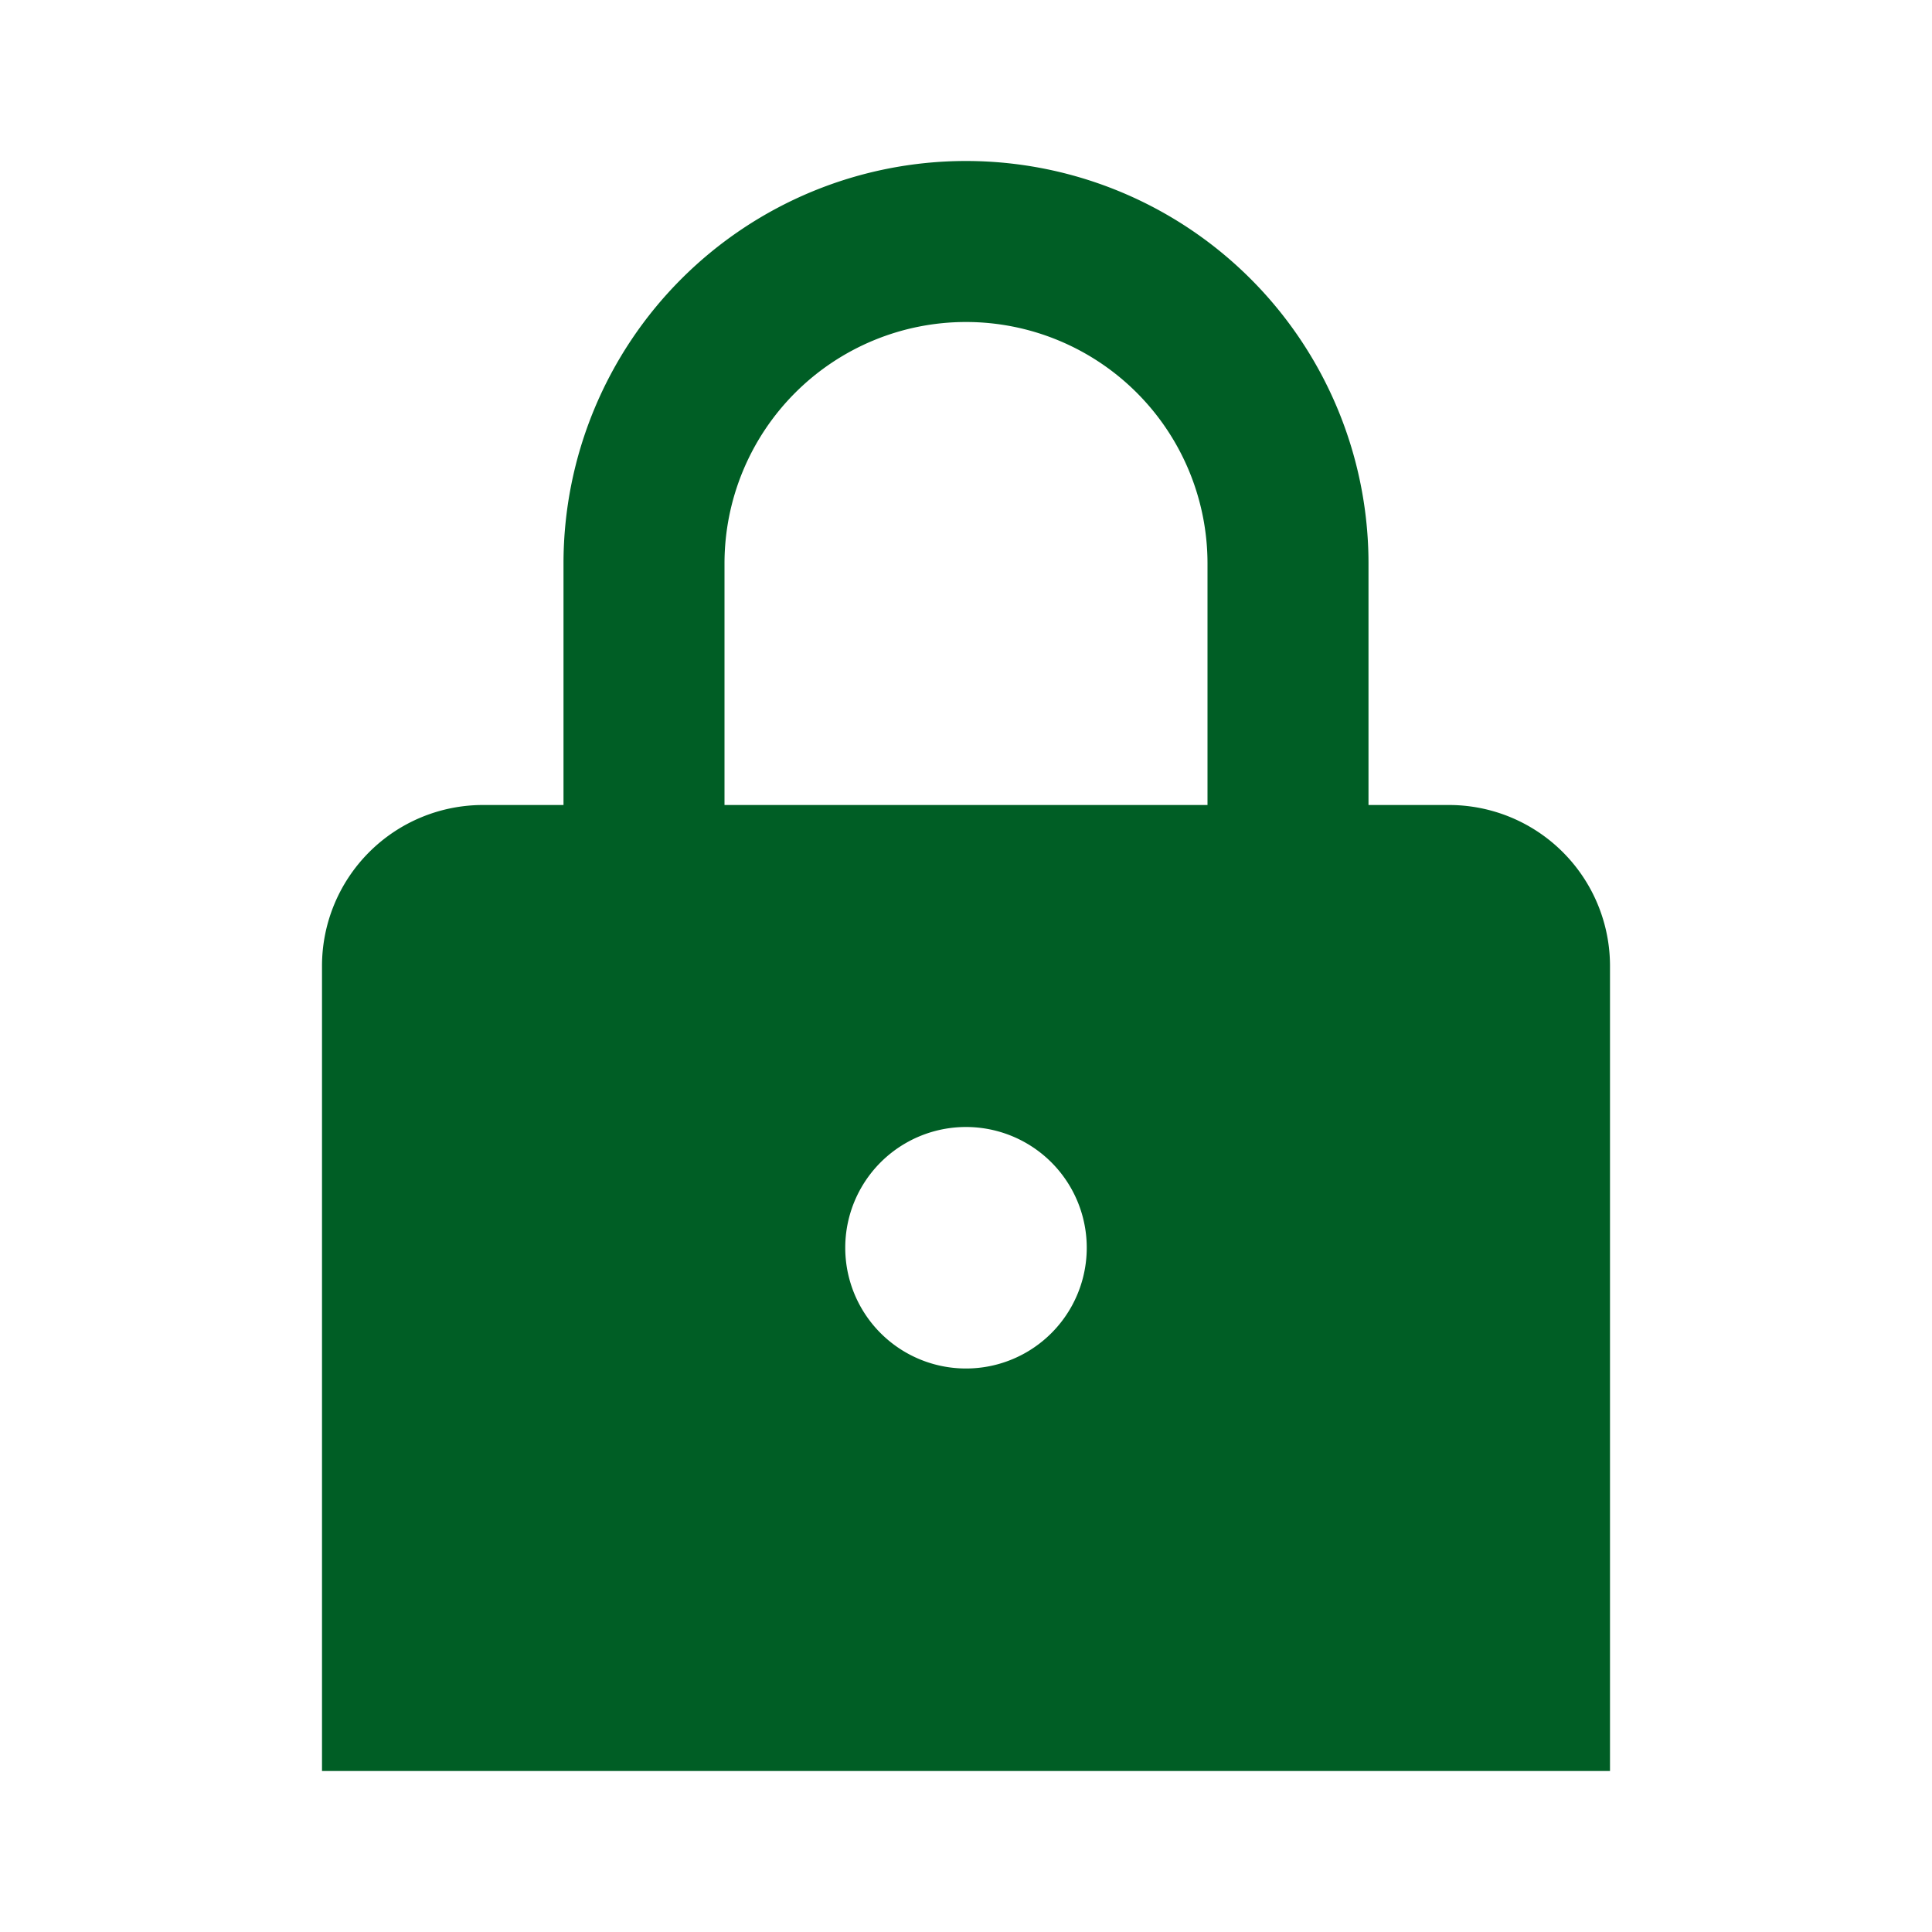
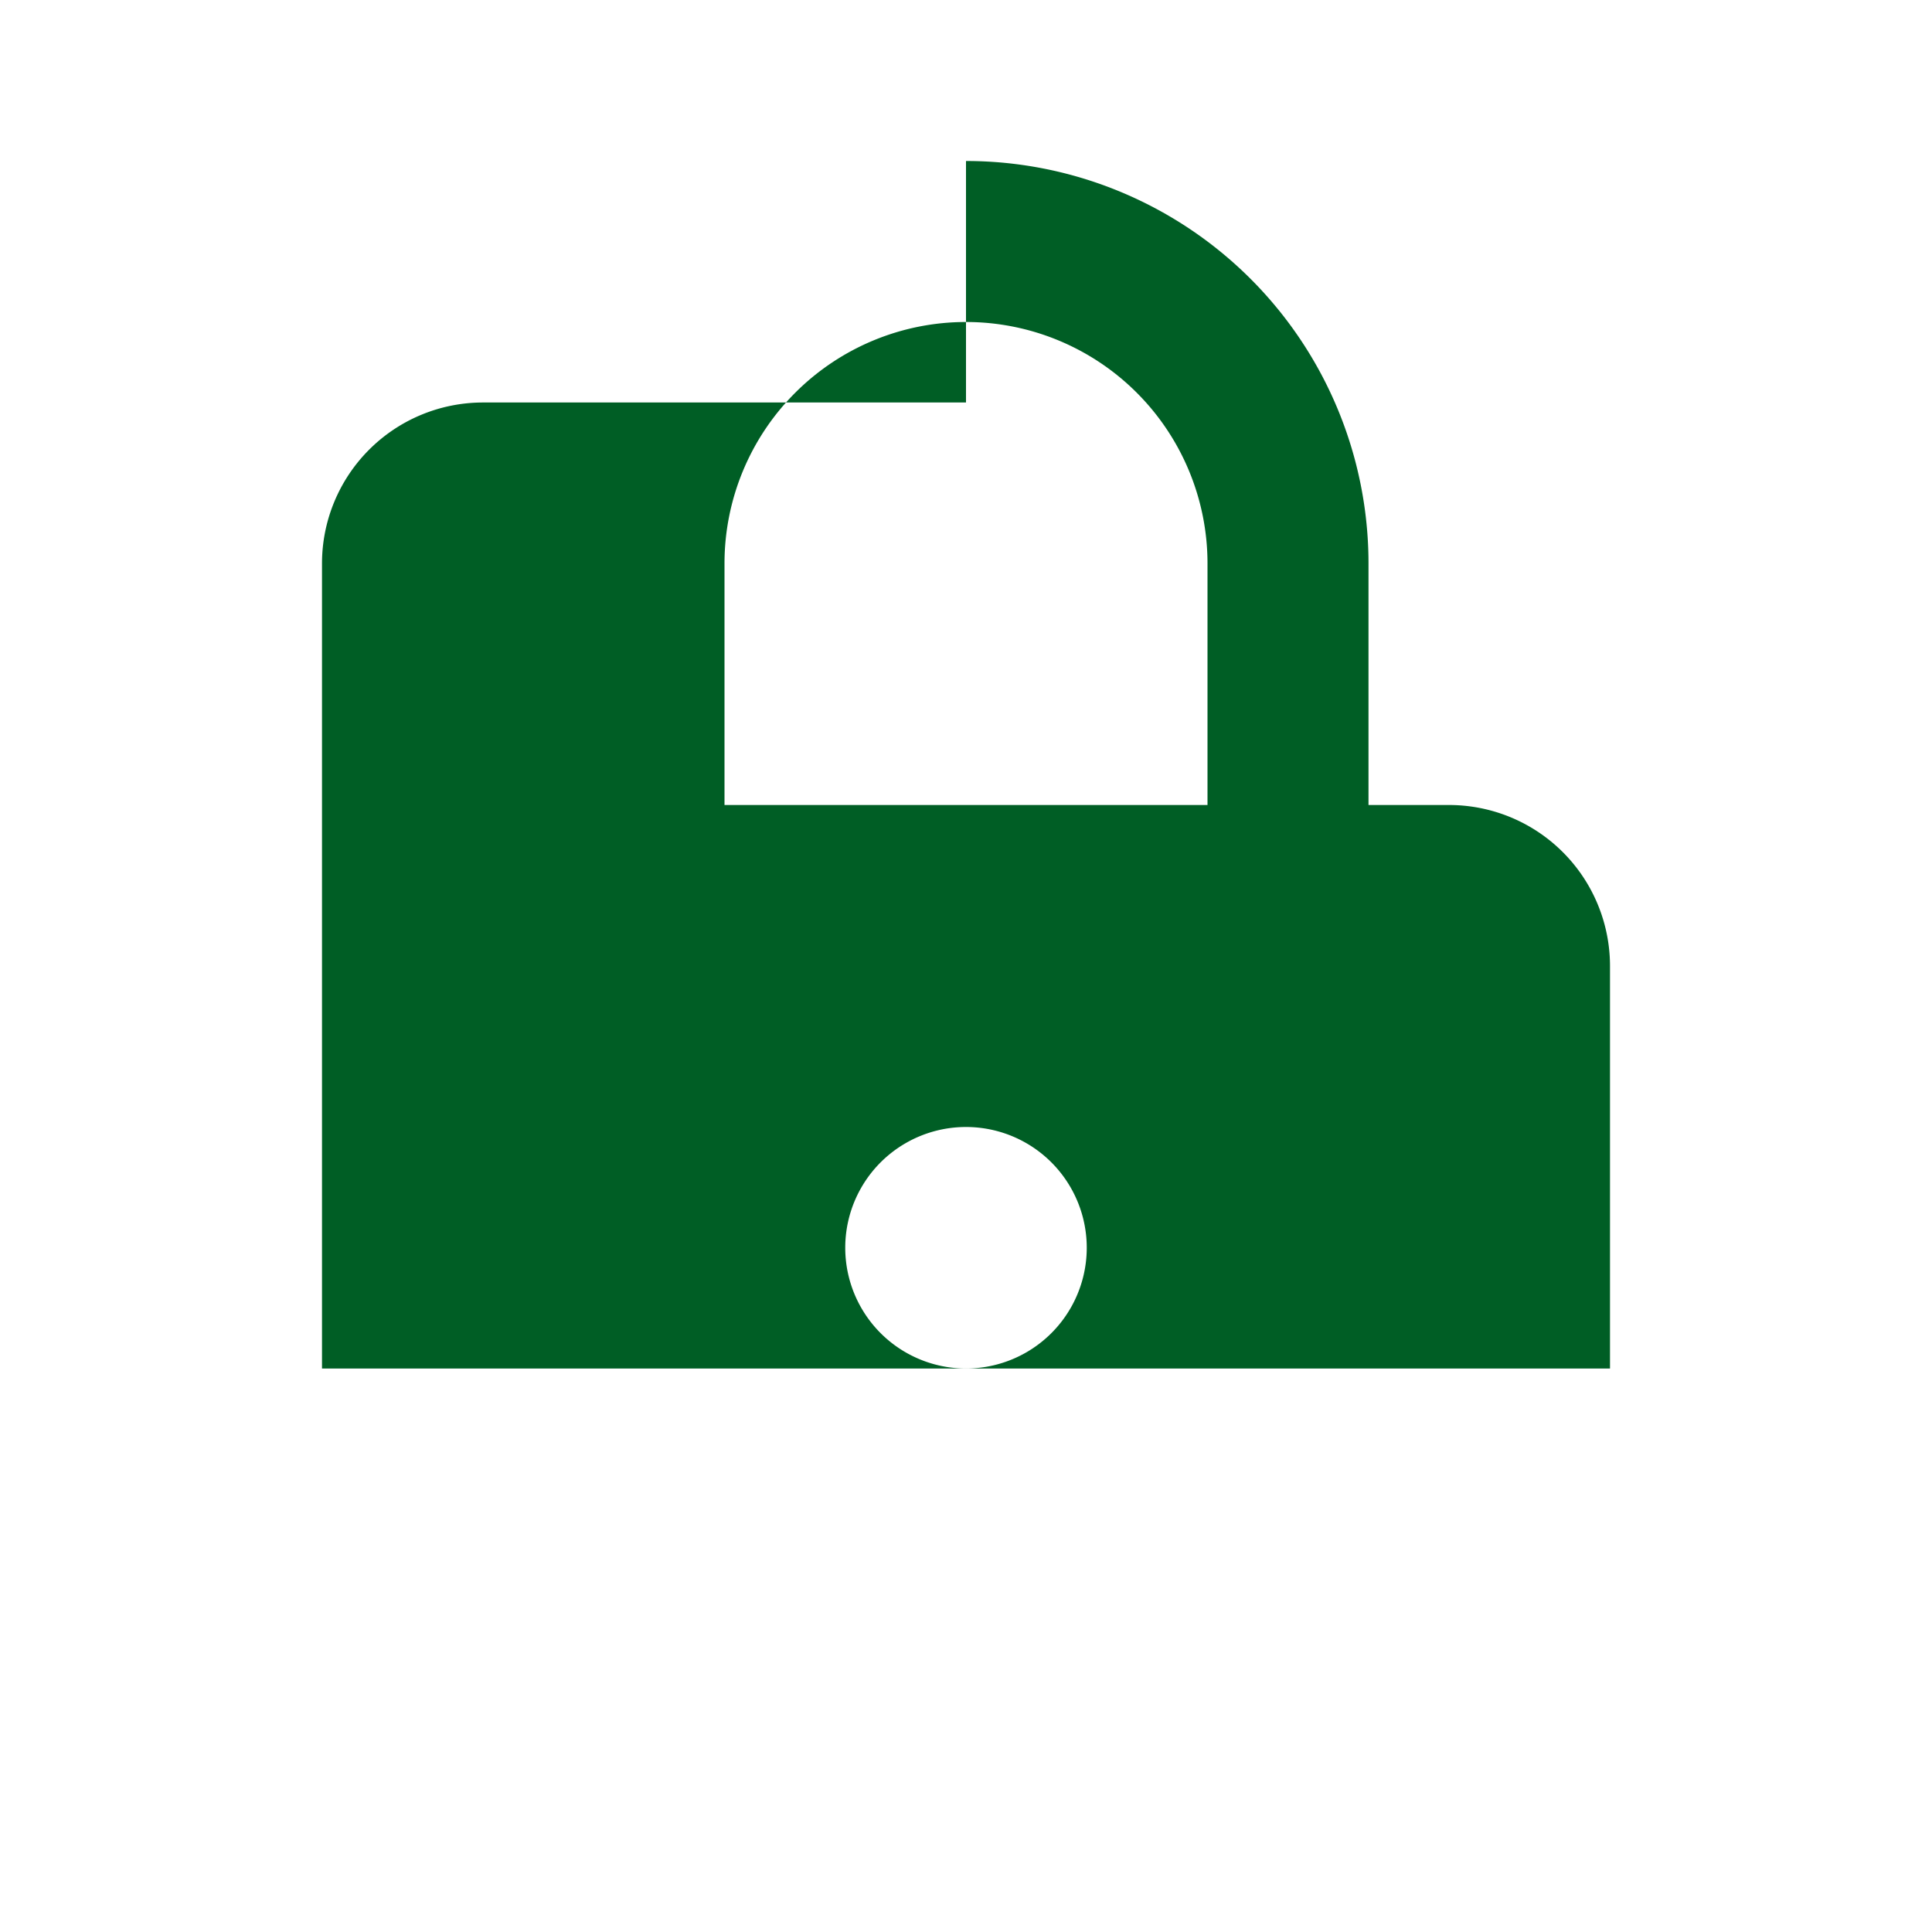
<svg xmlns="http://www.w3.org/2000/svg" width="48" height="48" fill="#005E25" viewBox="0 0 24 24">
-   <path d="M12 2a5 5 0 0 0-5 5v3H6a2 2 0 0 0-2 2v10h16V12a2 2 0 0 0-2-2h-1V7a5 5 0 0 0-5-5zm-3 5a3 3 0 0 1 6 0v3H9V7zm3 10a1.5 1.5 0 1 1 0-3 1.5 1.5 0 0 1 0 3z" />
+   <path d="M12 2v3H6a2 2 0 0 0-2 2v10h16V12a2 2 0 0 0-2-2h-1V7a5 5 0 0 0-5-5zm-3 5a3 3 0 0 1 6 0v3H9V7zm3 10a1.5 1.5 0 1 1 0-3 1.5 1.5 0 0 1 0 3z" />
</svg>